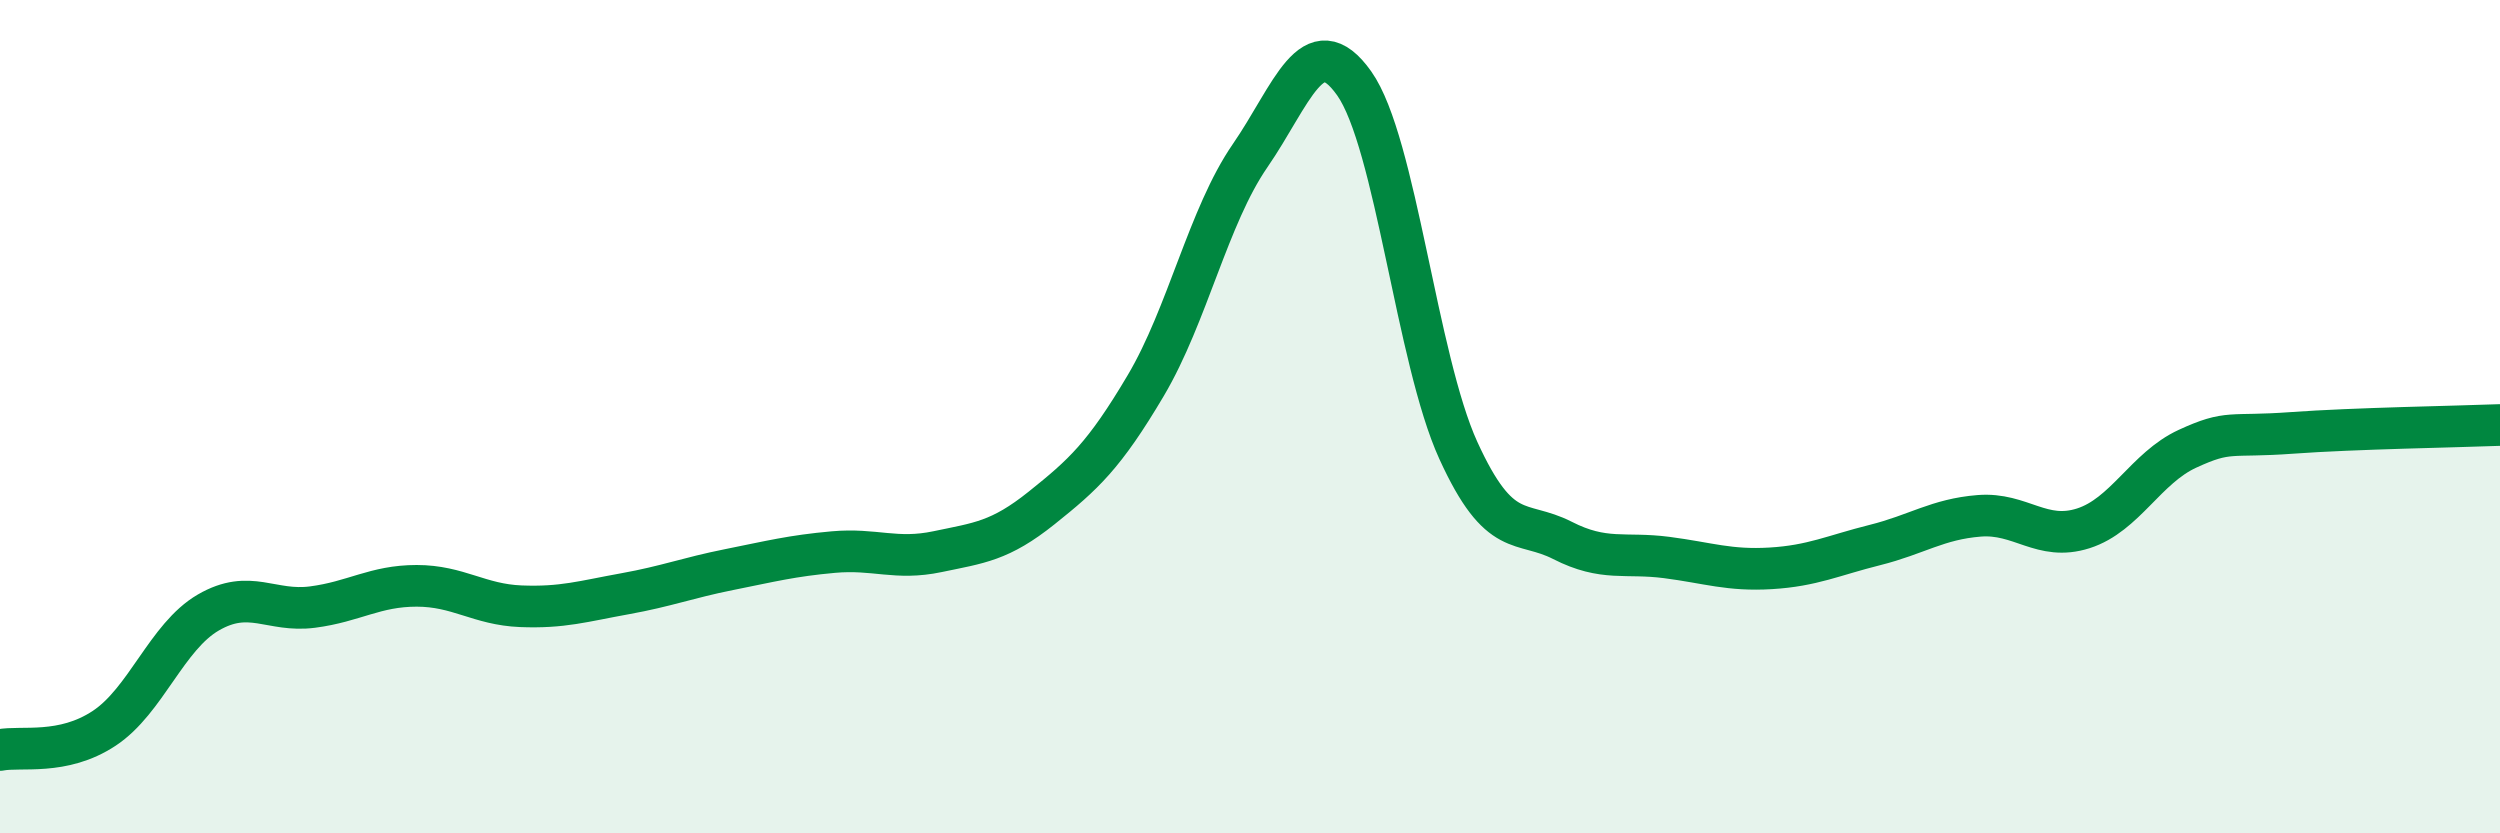
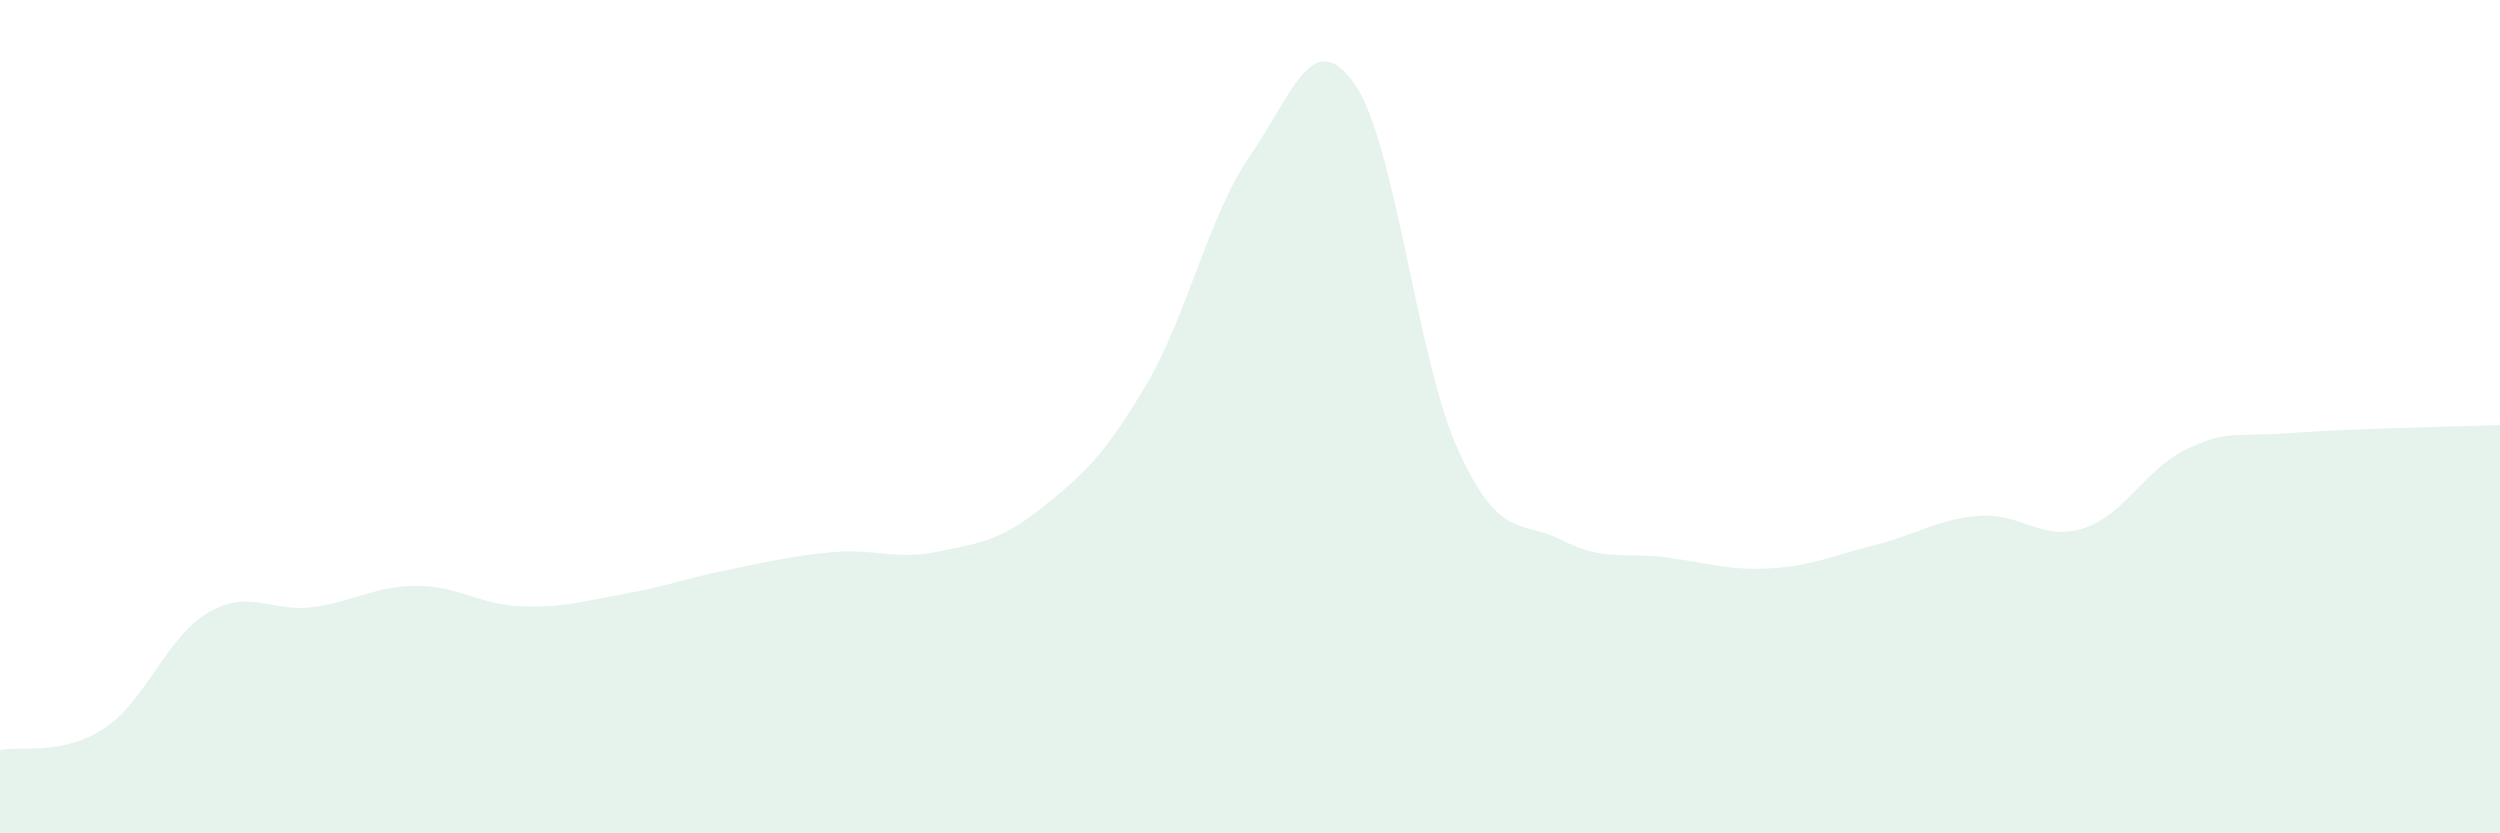
<svg xmlns="http://www.w3.org/2000/svg" width="60" height="20" viewBox="0 0 60 20">
  <path d="M 0,18 C 0.5,17.9 1.5,18.14 2.5,17.48 C 3.5,16.82 4,15.28 5,14.7 C 6,14.12 6.5,14.7 7.5,14.57 C 8.5,14.44 9,14.06 10,14.06 C 11,14.06 11.5,14.51 12.5,14.55 C 13.5,14.59 14,14.43 15,14.25 C 16,14.07 16.5,13.87 17.5,13.67 C 18.5,13.47 19,13.34 20,13.25 C 21,13.16 21.5,13.45 22.5,13.24 C 23.5,13.03 24,12.99 25,12.19 C 26,11.39 26.5,10.94 27.5,9.25 C 28.5,7.56 29,5.19 30,3.74 C 31,2.29 31.5,0.59 32.5,2 C 33.5,3.41 34,8.62 35,10.81 C 36,13 36.5,12.46 37.5,12.97 C 38.5,13.48 39,13.25 40,13.38 C 41,13.51 41.5,13.7 42.5,13.64 C 43.5,13.58 44,13.33 45,13.08 C 46,12.83 46.5,12.46 47.5,12.38 C 48.5,12.3 49,13 50,12.68 C 51,12.36 51.5,11.23 52.5,10.77 C 53.5,10.31 53.5,10.5 55,10.39 C 56.5,10.28 59,10.24 60,10.2L60 20L0 20Z" fill="#008740" opacity="0.1" stroke-linecap="round" stroke-linejoin="round" />
-   <path d="M 0,18 C 0.5,17.9 1.5,18.14 2.5,17.48 C 3.5,16.82 4,15.28 5,14.7 C 6,14.12 6.5,14.7 7.5,14.57 C 8.5,14.44 9,14.06 10,14.06 C 11,14.06 11.5,14.51 12.5,14.55 C 13.5,14.59 14,14.43 15,14.25 C 16,14.07 16.5,13.87 17.5,13.67 C 18.5,13.47 19,13.34 20,13.25 C 21,13.16 21.5,13.45 22.5,13.24 C 23.5,13.03 24,12.99 25,12.19 C 26,11.39 26.5,10.94 27.5,9.25 C 28.5,7.56 29,5.19 30,3.74 C 31,2.29 31.5,0.59 32.5,2 C 33.5,3.41 34,8.62 35,10.81 C 36,13 36.5,12.46 37.5,12.97 C 38.5,13.48 39,13.25 40,13.38 C 41,13.51 41.5,13.7 42.5,13.64 C 43.5,13.58 44,13.33 45,13.08 C 46,12.83 46.5,12.46 47.5,12.38 C 48.5,12.3 49,13 50,12.68 C 51,12.36 51.5,11.23 52.5,10.77 C 53.5,10.31 53.5,10.5 55,10.39 C 56.5,10.28 59,10.24 60,10.2" stroke="#008740" stroke-width="1" fill="none" stroke-linecap="round" stroke-linejoin="round" />
</svg>